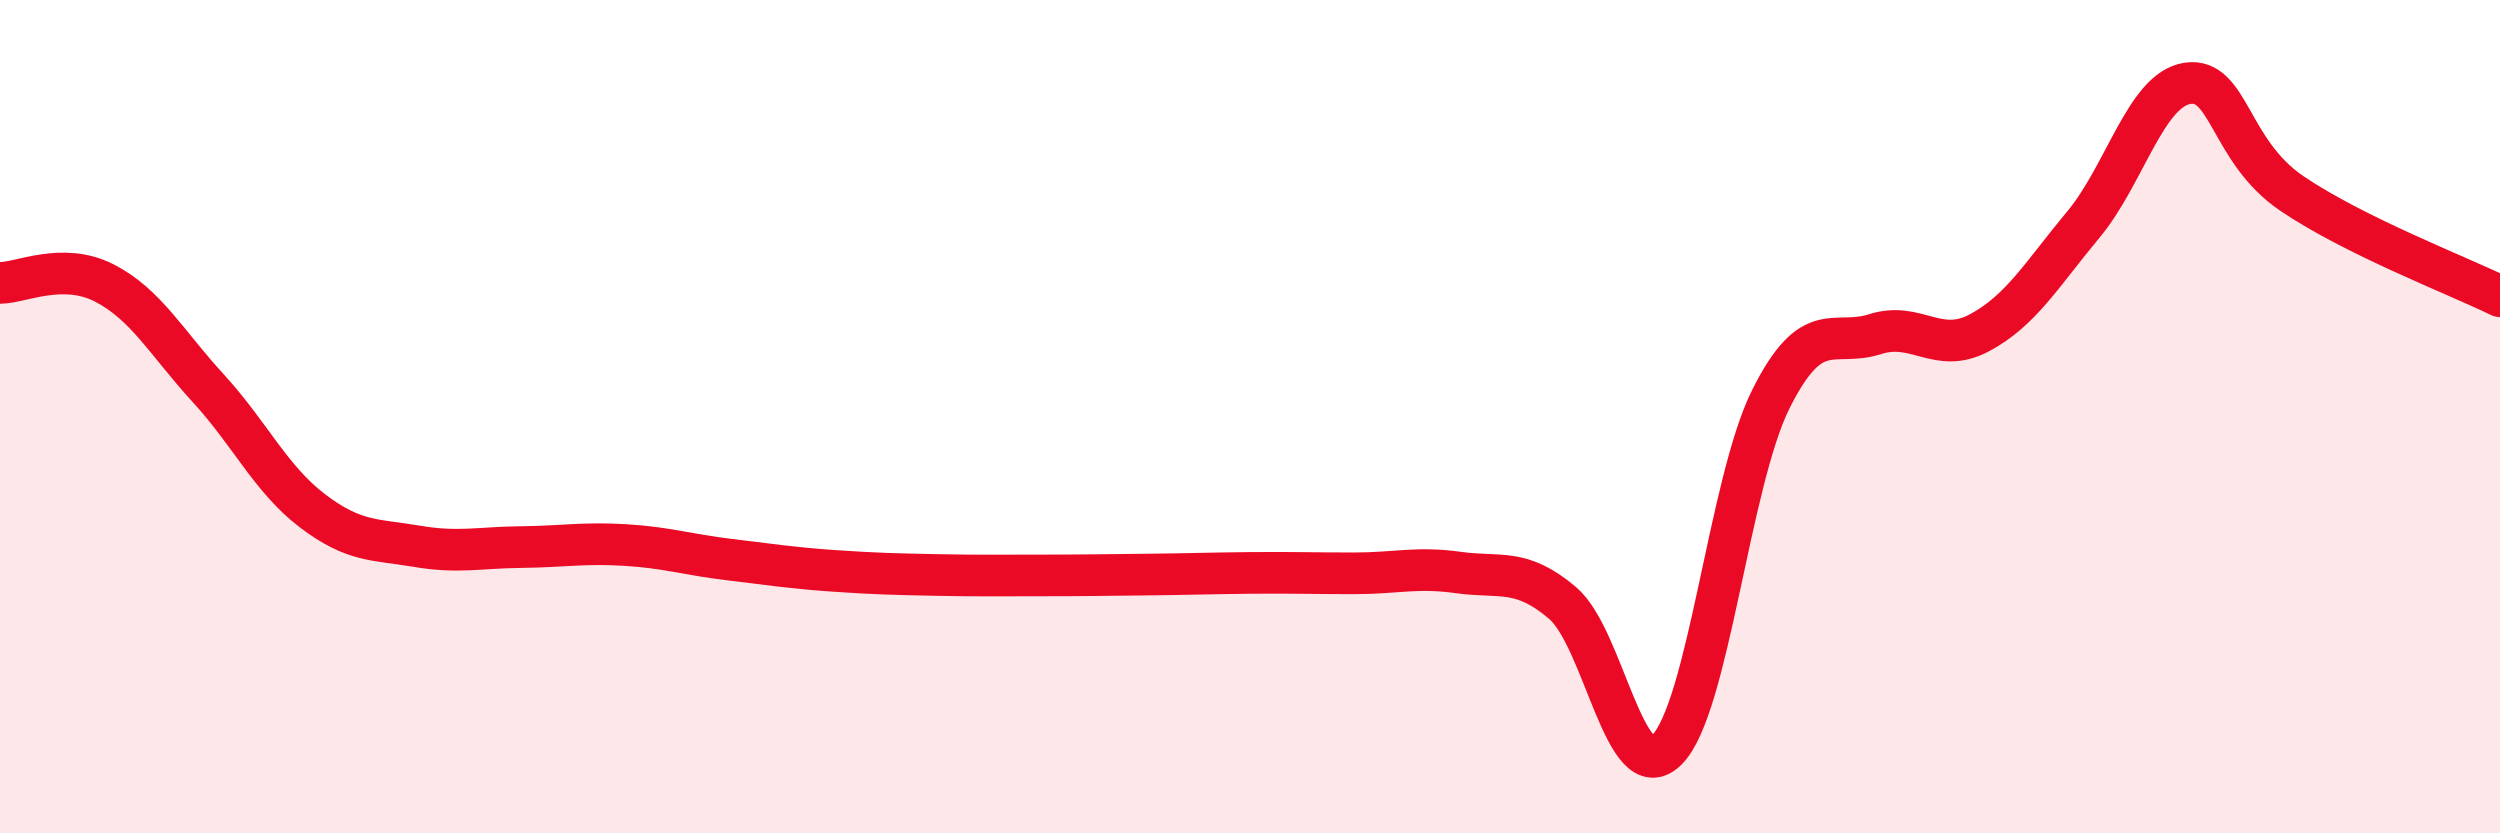
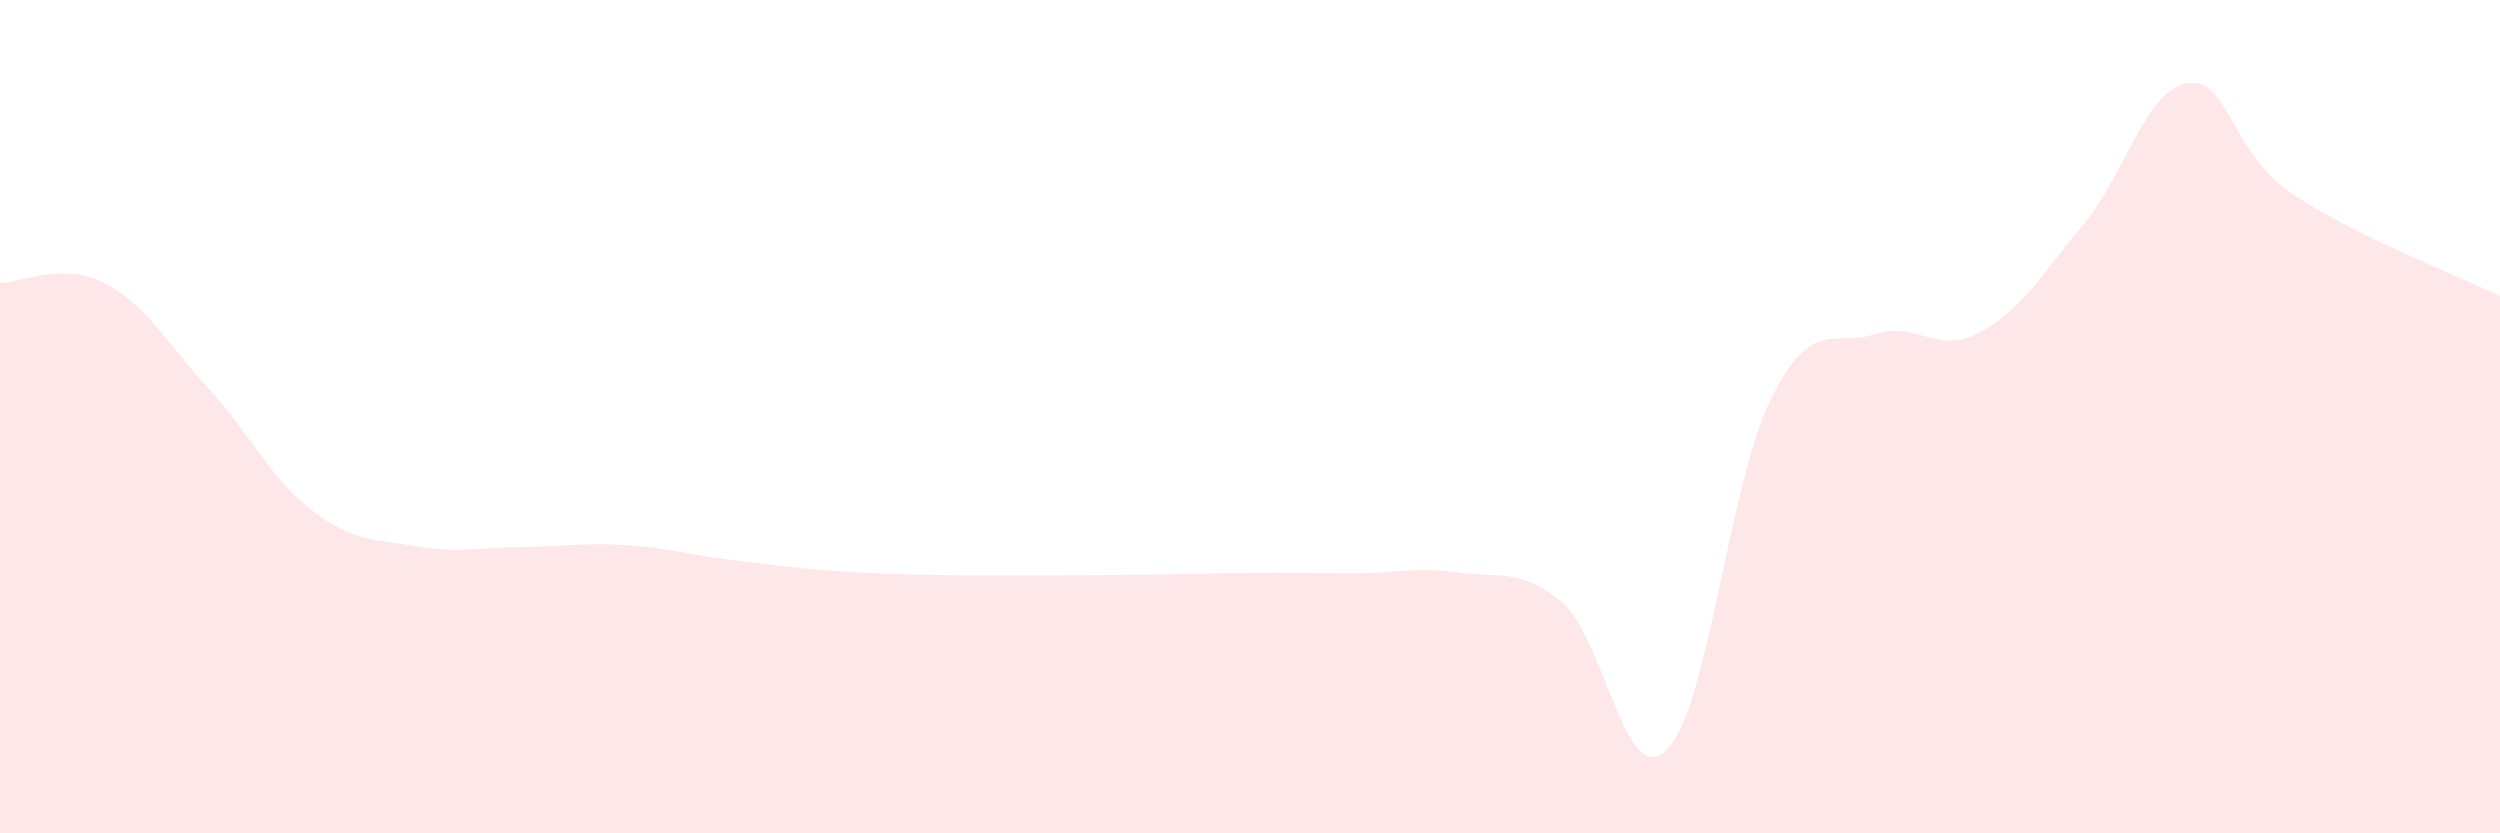
<svg xmlns="http://www.w3.org/2000/svg" width="60" height="20" viewBox="0 0 60 20">
  <path d="M 0,6.79 C 0.5,6.79 1.5,6.28 2.5,6.79 C 3.5,7.3 4,8.23 5,9.32 C 6,10.41 6.5,11.5 7.5,12.26 C 8.5,13.02 9,12.94 10,13.11 C 11,13.28 11.5,13.14 12.5,13.13 C 13.5,13.12 14,13.02 15,13.08 C 16,13.14 16.5,13.31 17.5,13.43 C 18.5,13.55 19,13.63 20,13.7 C 21,13.77 21.5,13.78 22.5,13.8 C 23.5,13.82 24,13.81 25,13.81 C 26,13.81 26.5,13.8 27.5,13.79 C 28.5,13.78 29,13.76 30,13.75 C 31,13.74 31.5,13.76 32.5,13.76 C 33.5,13.76 34,13.6 35,13.74 C 36,13.88 36.5,13.62 37.5,14.47 C 38.5,15.32 39,18.98 40,18 C 41,17.02 41.5,11.58 42.5,9.58 C 43.5,7.58 44,8.34 45,8.02 C 46,7.7 46.5,8.52 47.5,7.99 C 48.5,7.46 49,6.59 50,5.39 C 51,4.19 51.5,2.15 52.5,2 C 53.5,1.85 53.5,3.62 55,4.64 C 56.5,5.66 59,6.62 60,7.11L60 20L0 20Z" fill="#EB0A25" opacity="0.1" stroke-linecap="round" stroke-linejoin="round" />
-   <path d="M 0,6.79 C 0.5,6.79 1.5,6.28 2.5,6.79 C 3.5,7.3 4,8.23 5,9.32 C 6,10.41 6.5,11.5 7.5,12.26 C 8.5,13.02 9,12.94 10,13.11 C 11,13.28 11.5,13.14 12.5,13.13 C 13.5,13.12 14,13.02 15,13.08 C 16,13.14 16.5,13.31 17.5,13.43 C 18.5,13.55 19,13.63 20,13.7 C 21,13.77 21.5,13.78 22.5,13.8 C 23.5,13.82 24,13.81 25,13.81 C 26,13.81 26.5,13.8 27.5,13.79 C 28.5,13.78 29,13.76 30,13.75 C 31,13.74 31.5,13.76 32.5,13.76 C 33.5,13.76 34,13.6 35,13.74 C 36,13.88 36.5,13.62 37.5,14.47 C 38.5,15.32 39,18.98 40,18 C 41,17.02 41.5,11.58 42.5,9.58 C 43.5,7.58 44,8.34 45,8.02 C 46,7.7 46.5,8.52 47.5,7.99 C 48.5,7.46 49,6.59 50,5.39 C 51,4.19 51.5,2.15 52.5,2 C 53.5,1.85 53.5,3.62 55,4.64 C 56.5,5.66 59,6.62 60,7.11" stroke="#EB0A25" stroke-width="1" fill="none" stroke-linecap="round" stroke-linejoin="round" />
</svg>